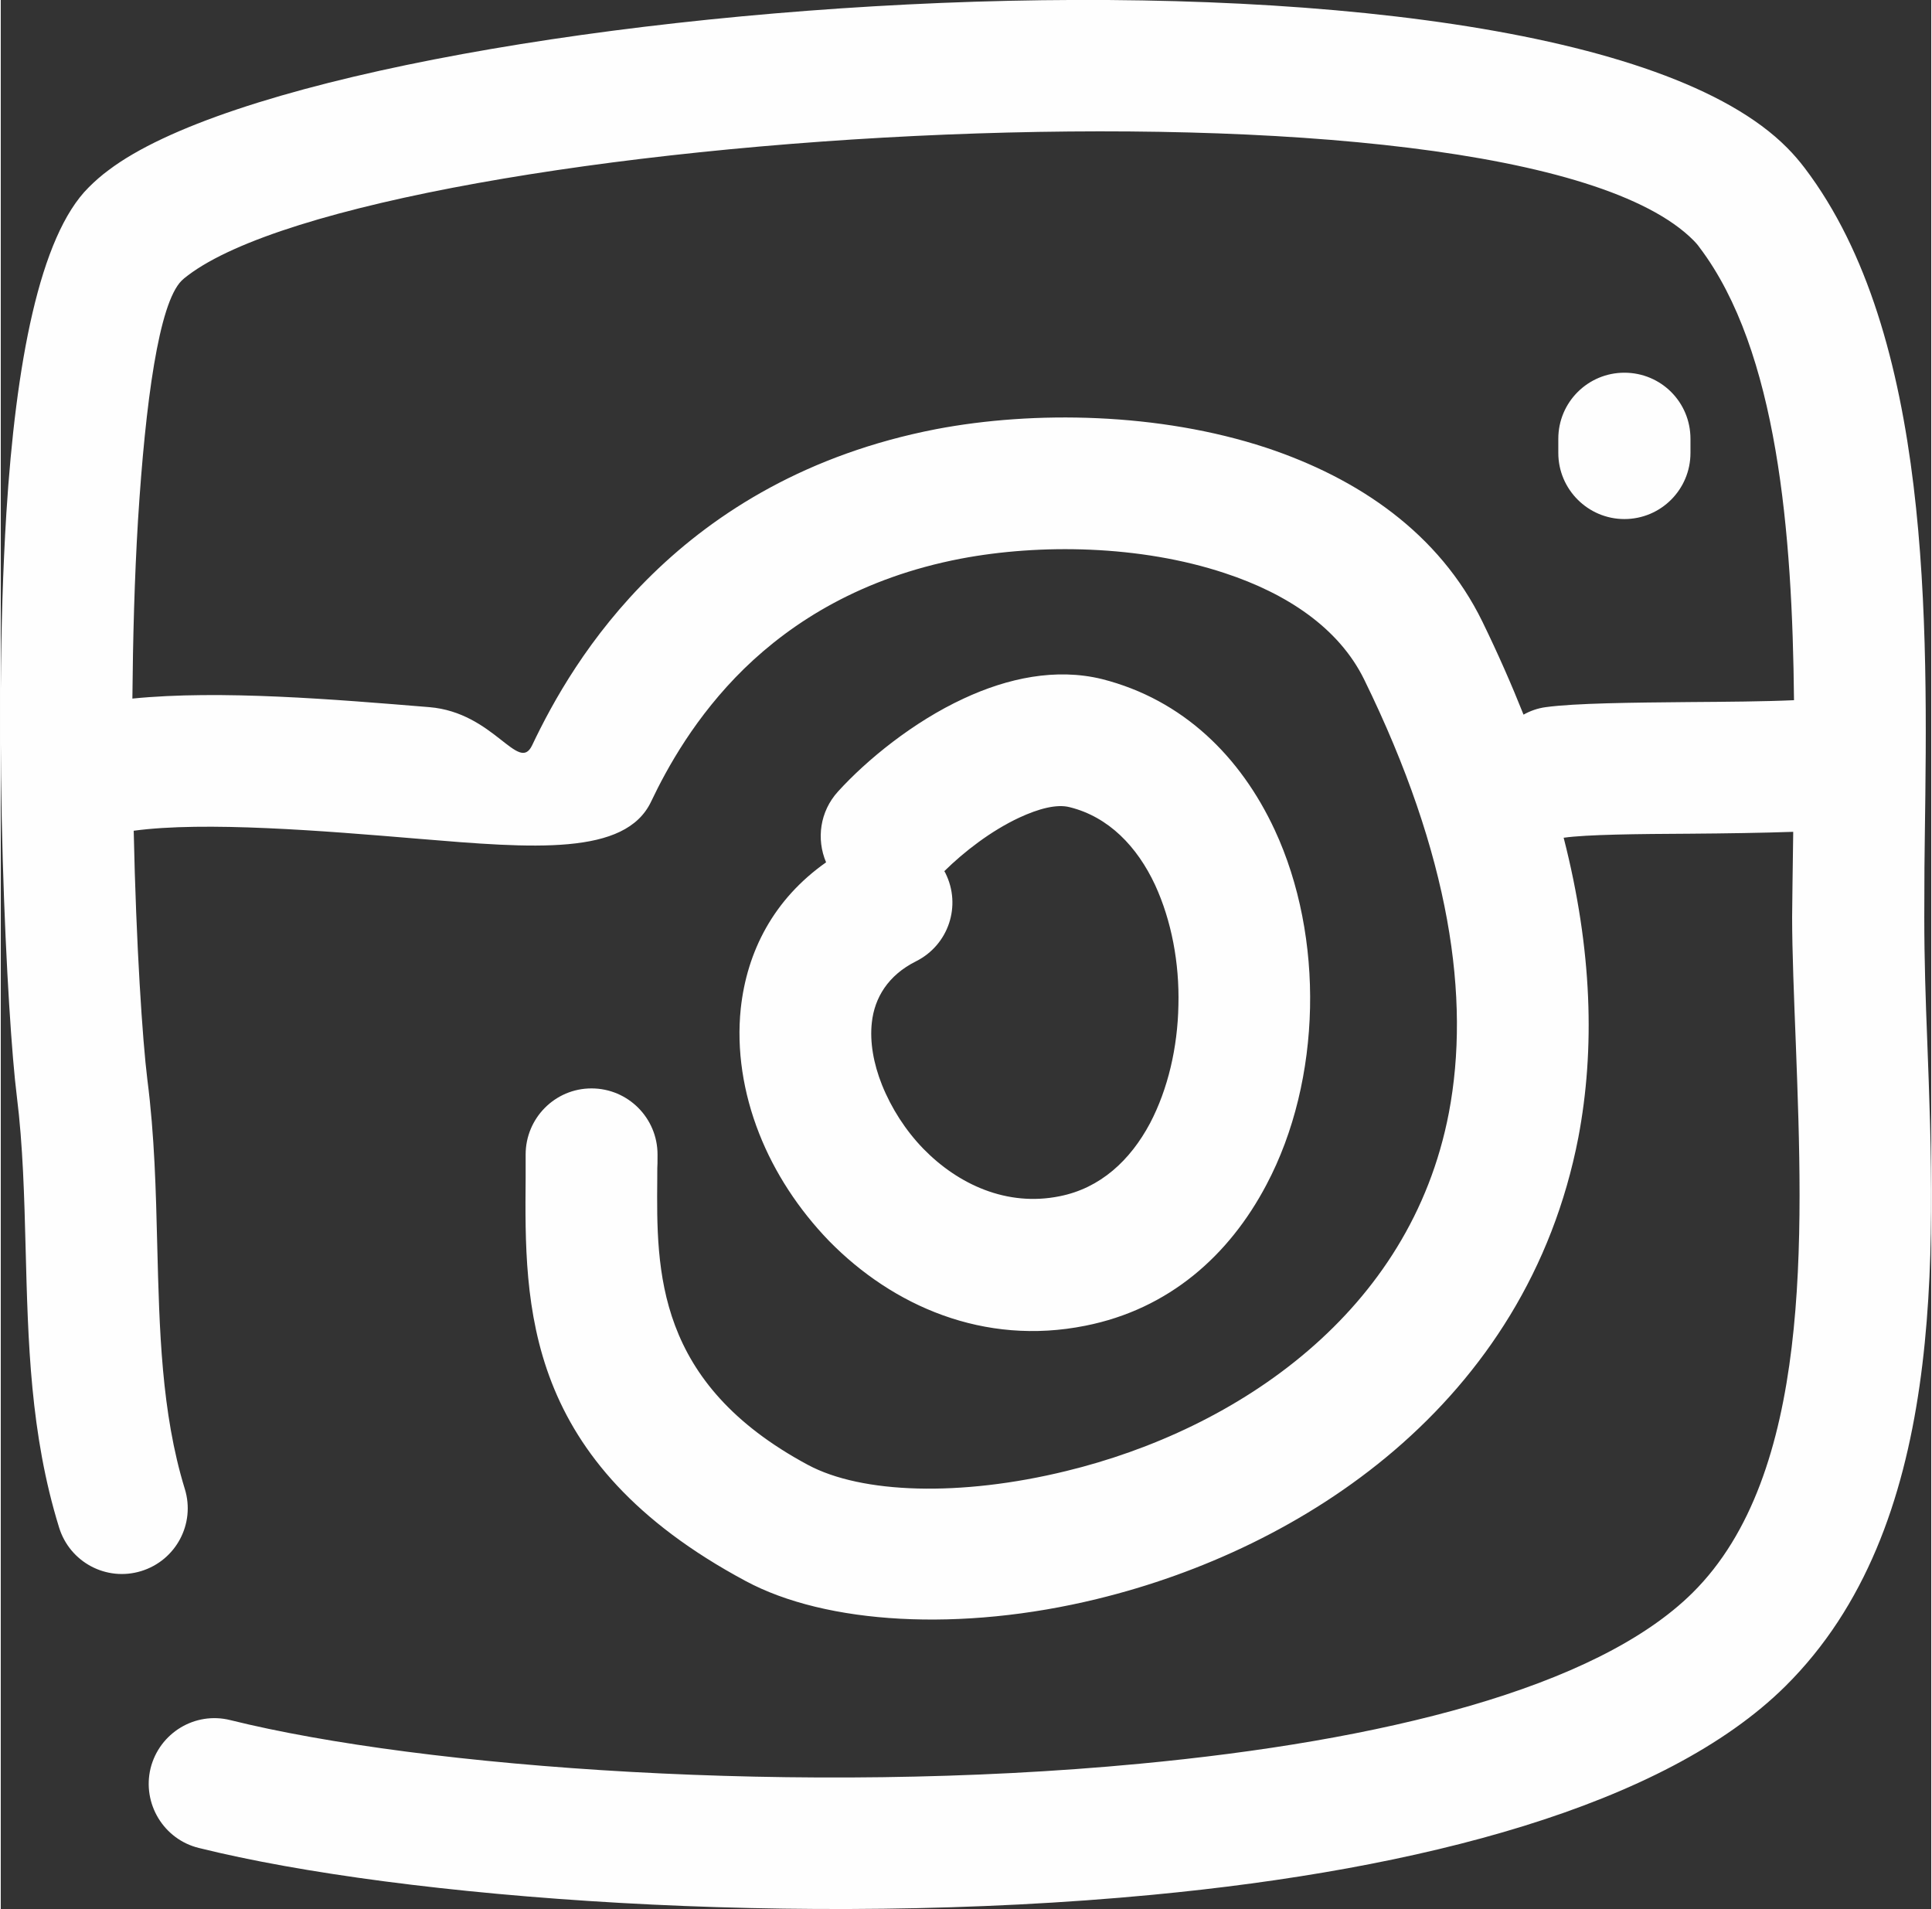
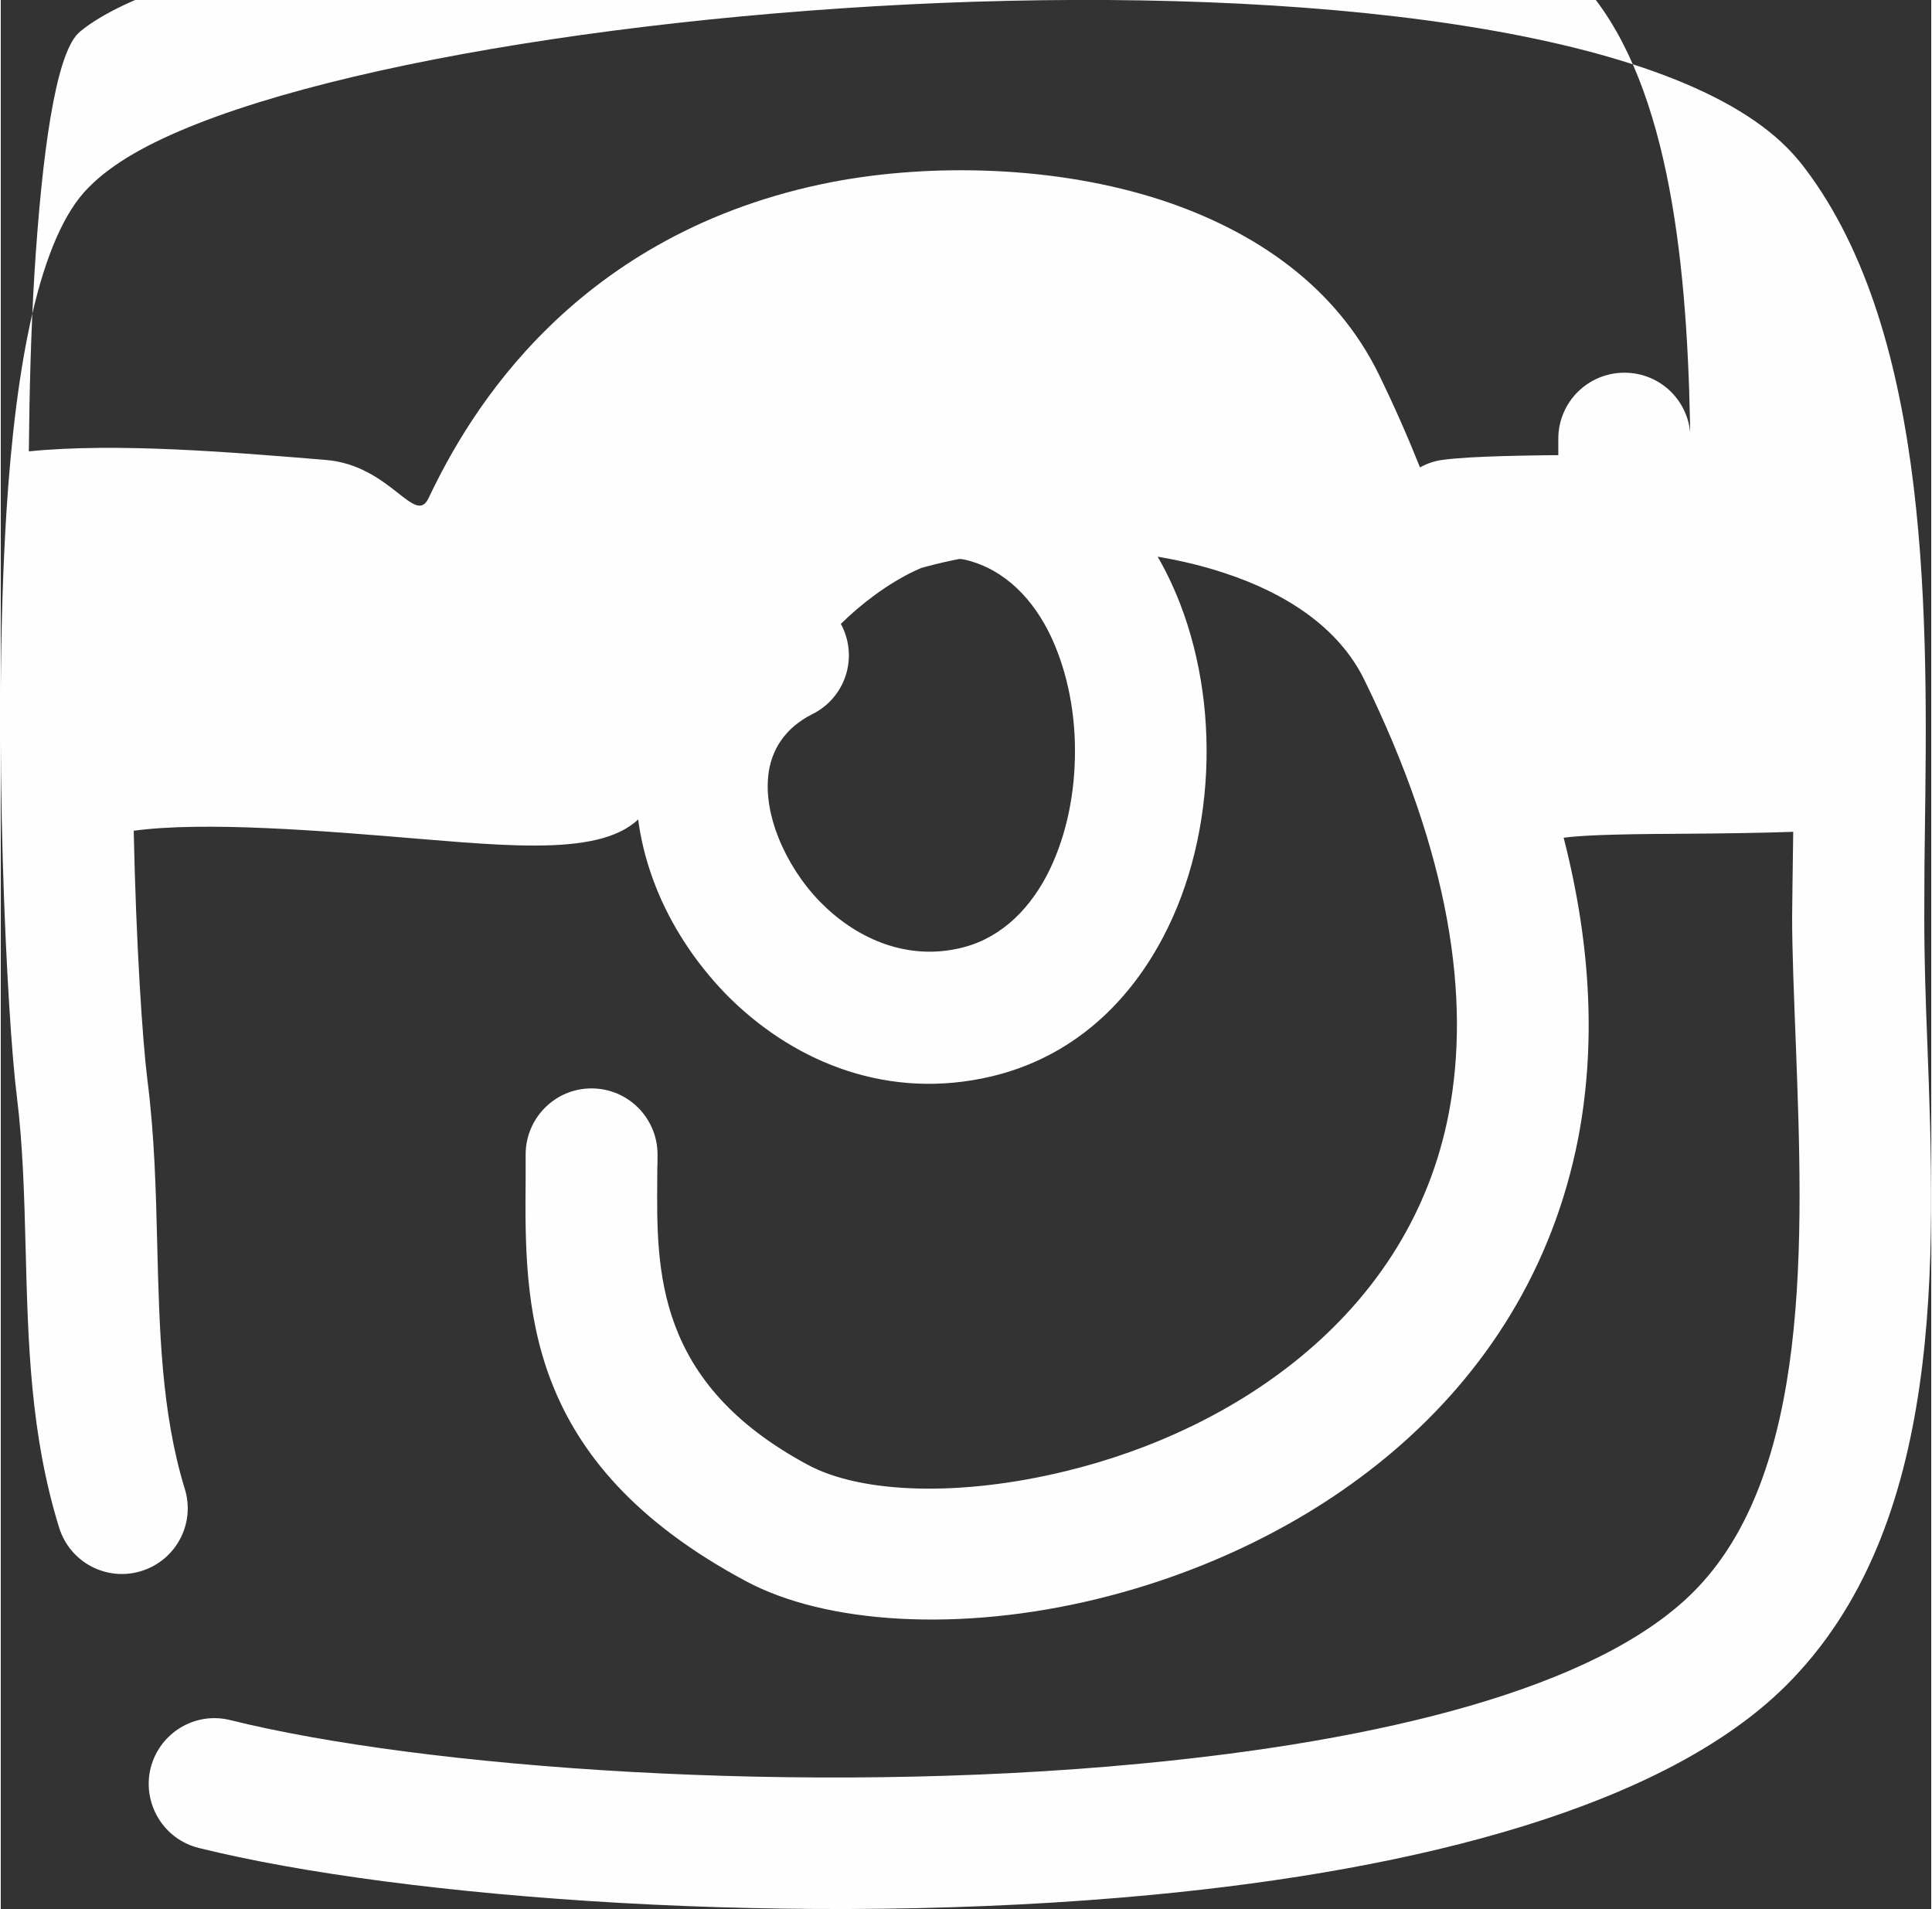
<svg xmlns="http://www.w3.org/2000/svg" xml:space="preserve" width="250px" height="247px" shape-rendering="geometricPrecision" text-rendering="geometricPrecision" image-rendering="optimizeQuality" fill-rule="evenodd" clip-rule="evenodd" viewBox="0 0 72.16 71.35">
  <rect x="0" y="0" width="72.16" height="71.35" fill="#333333" stroke="none" />
  <g id="Camada_x0020_1">
-     <path fill="#FEFEFE" fill-rule="nonzero" d="M6.88 55.65c0.4,1.3 -0.33,2.67 -1.63,3.07 -1.3,0.4 -2.67,-0.33 -3.07,-1.63 -1.08,-3.49 -1.16,-6.95 -1.25,-10.41 -0.05,-1.94 -0.1,-3.87 -0.33,-5.71 -0.36,-2.85 -0.91,-13.42 -0.39,-21.8 0.35,-5.54 1.23,-10.34 3.08,-12.17 0.23,-0.23 0.48,-0.45 0.74,-0.64 4.29,-3.25 17.77,-5.7 31.11,-6.25 13.48,-0.55 27.13,0.87 31.63,5.41 0.25,0.25 0.47,0.51 0.66,0.76 4.75,6.26 4.6,17.05 4.49,24.95 -0.01,0.73 -0.02,1.42 -0.02,3.05 0,1.61 0.05,3.07 0.11,4.61 0.31,8.19 0.69,18.19 -5.3,24.13 -4.53,4.49 -13.66,6.85 -23.67,7.8 -13.12,1.25 -28.02,0.14 -35.63,-1.75 -1.32,-0.32 -2.13,-1.66 -1.81,-2.98 0.33,-1.32 1.66,-2.13 2.98,-1.8 7.21,1.79 21.41,2.83 34,1.63 9,-0.85 17.04,-2.8 20.66,-6.39 4.46,-4.42 4.13,-13.25 3.86,-20.47 -0.07,-1.8 -0.14,-3.51 -0.14,-4.78 0,-0.28 0.02,-1.66 0.04,-3.11l0 -0.08c-1.15,0.04 -2.51,0.06 -3.85,0.07 -1.96,0.01 -3.87,0.03 -4.72,0.15l-0.01 0c1.08,4.21 1.17,7.93 0.55,11.2 -0.96,4.97 -3.54,8.84 -6.88,11.7 -3.26,2.79 -7.24,4.61 -11.1,5.55 -5.11,1.25 -10.14,0.95 -13.15,-0.67 -8.32,-4.46 -8.26,-10.28 -8.22,-15.08 0,-0.23 0,0.46 0,-0.86 0,-1.36 1.1,-2.47 2.46,-2.47 1.37,0 2.47,1.11 2.47,2.47 0,0.74 -0.01,0.07 -0.01,0.9 -0.03,3.45 -0.07,7.64 5.63,10.7 2.01,1.08 5.7,1.2 9.66,0.23 3.17,-0.77 6.42,-2.25 9.05,-4.51 2.55,-2.19 4.53,-5.12 5.25,-8.88 0.81,-4.26 0.06,-9.61 -3.17,-16.2 -0.95,-1.93 -2.9,-3.21 -5.21,-3.97 -3.17,-1.05 -6.91,-1.1 -9.86,-0.54 -3.7,0.71 -6.29,2.35 -8.1,4.11 -1.82,1.78 -2.88,3.71 -3.48,4.97 -0.96,2.03 -4.39,1.75 -8.7,1.39 -3.58,-0.3 -7.99,-0.66 -10.64,-0.3 0.09,4.27 0.33,7.85 0.51,9.3 0.27,2.1 0.32,4.16 0.37,6.21 0.08,3.11 0.15,6.23 1.03,9.09zm56.28 -38.72c0,1.36 -1.1,2.47 -2.47,2.47 -1.36,0 -2.47,-1.11 -2.47,-2.47l0 -0.53c0,-1.37 1.11,-2.47 2.47,-2.47 1.37,0 2.47,1.1 2.47,2.47l0 0.53zm3.87 9.24c-0.06,-6.23 -0.61,-13.06 -3.53,-16.92 -0.07,-0.1 -0.15,-0.19 -0.22,-0.26 -3.43,-3.46 -15.62,-4.46 -27.95,-3.96 -12.48,0.51 -24.79,2.58 -28.33,5.26 -0.11,0.08 -0.19,0.15 -0.24,0.2 -0.85,0.85 -1.35,4.51 -1.63,8.96 -0.13,2.14 -0.19,4.42 -0.21,6.66 3.29,-0.33 7.56,0.03 11.1,0.32 2.42,0.2 3.33,2.49 3.84,1.43 0.76,-1.6 2.11,-4.07 4.5,-6.4 2.39,-2.33 5.8,-4.49 10.6,-5.42 3.67,-0.7 8.34,-0.62 12.33,0.69 3.47,1.15 6.48,3.21 8.09,6.5 0.58,1.19 1.09,2.35 1.54,3.48 0.25,-0.14 0.53,-0.24 0.83,-0.28 1.11,-0.15 3.21,-0.17 5.36,-0.19 1.4,-0.01 2.83,-0.02 3.92,-0.07zm-36.18 6.06c-0.37,-0.87 -0.23,-1.9 0.44,-2.64 1.08,-1.19 2.82,-2.61 4.7,-3.48 1.65,-0.77 3.45,-1.15 5.17,-0.73 3.04,0.77 5.19,2.91 6.46,5.64 0.93,2 1.37,4.34 1.32,6.65 -0.05,2.32 -0.59,4.65 -1.63,6.61 -1.39,2.64 -3.64,4.65 -6.77,5.27 -3.79,0.76 -7.2,-0.74 -9.58,-3.17 -1.14,-1.18 -2.04,-2.56 -2.61,-4.01 -0.6,-1.52 -0.85,-3.13 -0.69,-4.67 0.23,-2.14 1.23,-4.09 3.19,-5.47zm7.22 -1.67c-1.05,0.49 -2.06,1.27 -2.8,2l0.04 0.07c0.61,1.22 0.12,2.69 -1.1,3.3 -1.04,0.52 -1.55,1.36 -1.65,2.29 -0.08,0.72 0.06,1.53 0.38,2.33 0.35,0.87 0.88,1.7 1.55,2.39 1.3,1.33 3.12,2.17 5.09,1.77 1.52,-0.3 2.64,-1.34 3.38,-2.73 0.67,-1.28 1.03,-2.83 1.06,-4.41 0.04,-1.58 -0.26,-3.16 -0.87,-4.49 -0.67,-1.44 -1.74,-2.55 -3.19,-2.91 -0.49,-0.13 -1.18,0.06 -1.89,0.39z" />
+     <path fill="#FEFEFE" fill-rule="nonzero" d="M6.88 55.65c0.4,1.3 -0.33,2.67 -1.63,3.07 -1.3,0.4 -2.67,-0.33 -3.07,-1.63 -1.08,-3.49 -1.16,-6.95 -1.25,-10.41 -0.05,-1.94 -0.1,-3.87 -0.33,-5.71 -0.36,-2.85 -0.91,-13.42 -0.39,-21.8 0.35,-5.54 1.23,-10.34 3.08,-12.17 0.23,-0.23 0.48,-0.45 0.74,-0.64 4.29,-3.25 17.77,-5.7 31.11,-6.25 13.48,-0.55 27.13,0.87 31.63,5.41 0.25,0.25 0.47,0.51 0.66,0.76 4.75,6.26 4.6,17.05 4.49,24.95 -0.01,0.73 -0.02,1.42 -0.02,3.05 0,1.61 0.05,3.07 0.11,4.61 0.31,8.19 0.69,18.19 -5.3,24.13 -4.53,4.49 -13.66,6.85 -23.67,7.8 -13.12,1.25 -28.02,0.14 -35.63,-1.75 -1.32,-0.32 -2.13,-1.66 -1.81,-2.98 0.33,-1.32 1.66,-2.13 2.98,-1.8 7.21,1.79 21.41,2.83 34,1.63 9,-0.85 17.04,-2.8 20.66,-6.39 4.46,-4.42 4.13,-13.25 3.86,-20.47 -0.07,-1.8 -0.14,-3.51 -0.14,-4.78 0,-0.28 0.02,-1.66 0.04,-3.11l0 -0.08c-1.15,0.04 -2.51,0.06 -3.85,0.07 -1.96,0.01 -3.87,0.03 -4.72,0.15l-0.01 0c1.08,4.21 1.17,7.93 0.55,11.2 -0.96,4.97 -3.54,8.84 -6.88,11.7 -3.26,2.79 -7.24,4.61 -11.1,5.55 -5.11,1.25 -10.14,0.95 -13.15,-0.67 -8.32,-4.46 -8.26,-10.28 -8.22,-15.08 0,-0.23 0,0.46 0,-0.86 0,-1.36 1.1,-2.47 2.46,-2.47 1.37,0 2.47,1.11 2.47,2.47 0,0.74 -0.01,0.07 -0.01,0.9 -0.03,3.45 -0.07,7.64 5.63,10.7 2.01,1.08 5.7,1.2 9.66,0.23 3.17,-0.77 6.42,-2.25 9.05,-4.51 2.55,-2.19 4.53,-5.12 5.25,-8.88 0.81,-4.26 0.06,-9.61 -3.17,-16.2 -0.95,-1.93 -2.9,-3.21 -5.21,-3.97 -3.17,-1.05 -6.91,-1.1 -9.86,-0.54 -3.7,0.71 -6.29,2.35 -8.1,4.11 -1.82,1.78 -2.88,3.71 -3.48,4.97 -0.96,2.03 -4.39,1.75 -8.7,1.39 -3.58,-0.3 -7.99,-0.66 -10.64,-0.3 0.09,4.27 0.33,7.85 0.51,9.3 0.27,2.1 0.32,4.16 0.37,6.21 0.08,3.11 0.15,6.23 1.03,9.09zm56.28 -38.72c0,1.36 -1.1,2.47 -2.47,2.47 -1.36,0 -2.47,-1.11 -2.47,-2.47l0 -0.53c0,-1.37 1.11,-2.47 2.47,-2.47 1.37,0 2.47,1.1 2.47,2.47l0 0.53zc-0.06,-6.23 -0.61,-13.06 -3.53,-16.92 -0.07,-0.1 -0.15,-0.19 -0.22,-0.26 -3.43,-3.46 -15.62,-4.46 -27.95,-3.96 -12.48,0.51 -24.79,2.58 -28.33,5.26 -0.11,0.08 -0.19,0.15 -0.24,0.2 -0.85,0.85 -1.35,4.51 -1.63,8.96 -0.13,2.14 -0.19,4.42 -0.21,6.66 3.29,-0.33 7.56,0.03 11.1,0.32 2.42,0.2 3.33,2.49 3.84,1.43 0.76,-1.6 2.11,-4.07 4.5,-6.4 2.39,-2.33 5.8,-4.49 10.6,-5.42 3.67,-0.7 8.34,-0.62 12.33,0.69 3.47,1.15 6.48,3.21 8.09,6.5 0.58,1.19 1.09,2.35 1.54,3.48 0.25,-0.14 0.53,-0.24 0.83,-0.28 1.11,-0.15 3.21,-0.17 5.36,-0.19 1.4,-0.01 2.83,-0.02 3.92,-0.07zm-36.18 6.06c-0.37,-0.87 -0.23,-1.9 0.44,-2.64 1.08,-1.19 2.82,-2.61 4.7,-3.48 1.65,-0.77 3.45,-1.15 5.17,-0.73 3.04,0.77 5.19,2.91 6.46,5.64 0.93,2 1.37,4.34 1.32,6.65 -0.05,2.32 -0.59,4.65 -1.63,6.61 -1.39,2.64 -3.64,4.65 -6.77,5.27 -3.79,0.76 -7.2,-0.74 -9.58,-3.17 -1.14,-1.18 -2.04,-2.56 -2.61,-4.01 -0.6,-1.52 -0.85,-3.13 -0.69,-4.67 0.23,-2.14 1.23,-4.09 3.19,-5.47zm7.22 -1.67c-1.05,0.49 -2.06,1.27 -2.8,2l0.04 0.07c0.61,1.22 0.12,2.69 -1.1,3.3 -1.04,0.52 -1.55,1.36 -1.65,2.29 -0.08,0.72 0.06,1.53 0.38,2.33 0.35,0.87 0.88,1.7 1.55,2.39 1.3,1.33 3.12,2.17 5.09,1.77 1.52,-0.3 2.64,-1.34 3.38,-2.73 0.67,-1.28 1.03,-2.83 1.06,-4.41 0.04,-1.58 -0.26,-3.16 -0.87,-4.49 -0.67,-1.44 -1.74,-2.55 -3.19,-2.91 -0.49,-0.13 -1.18,0.06 -1.89,0.39z" />
  </g>
</svg>